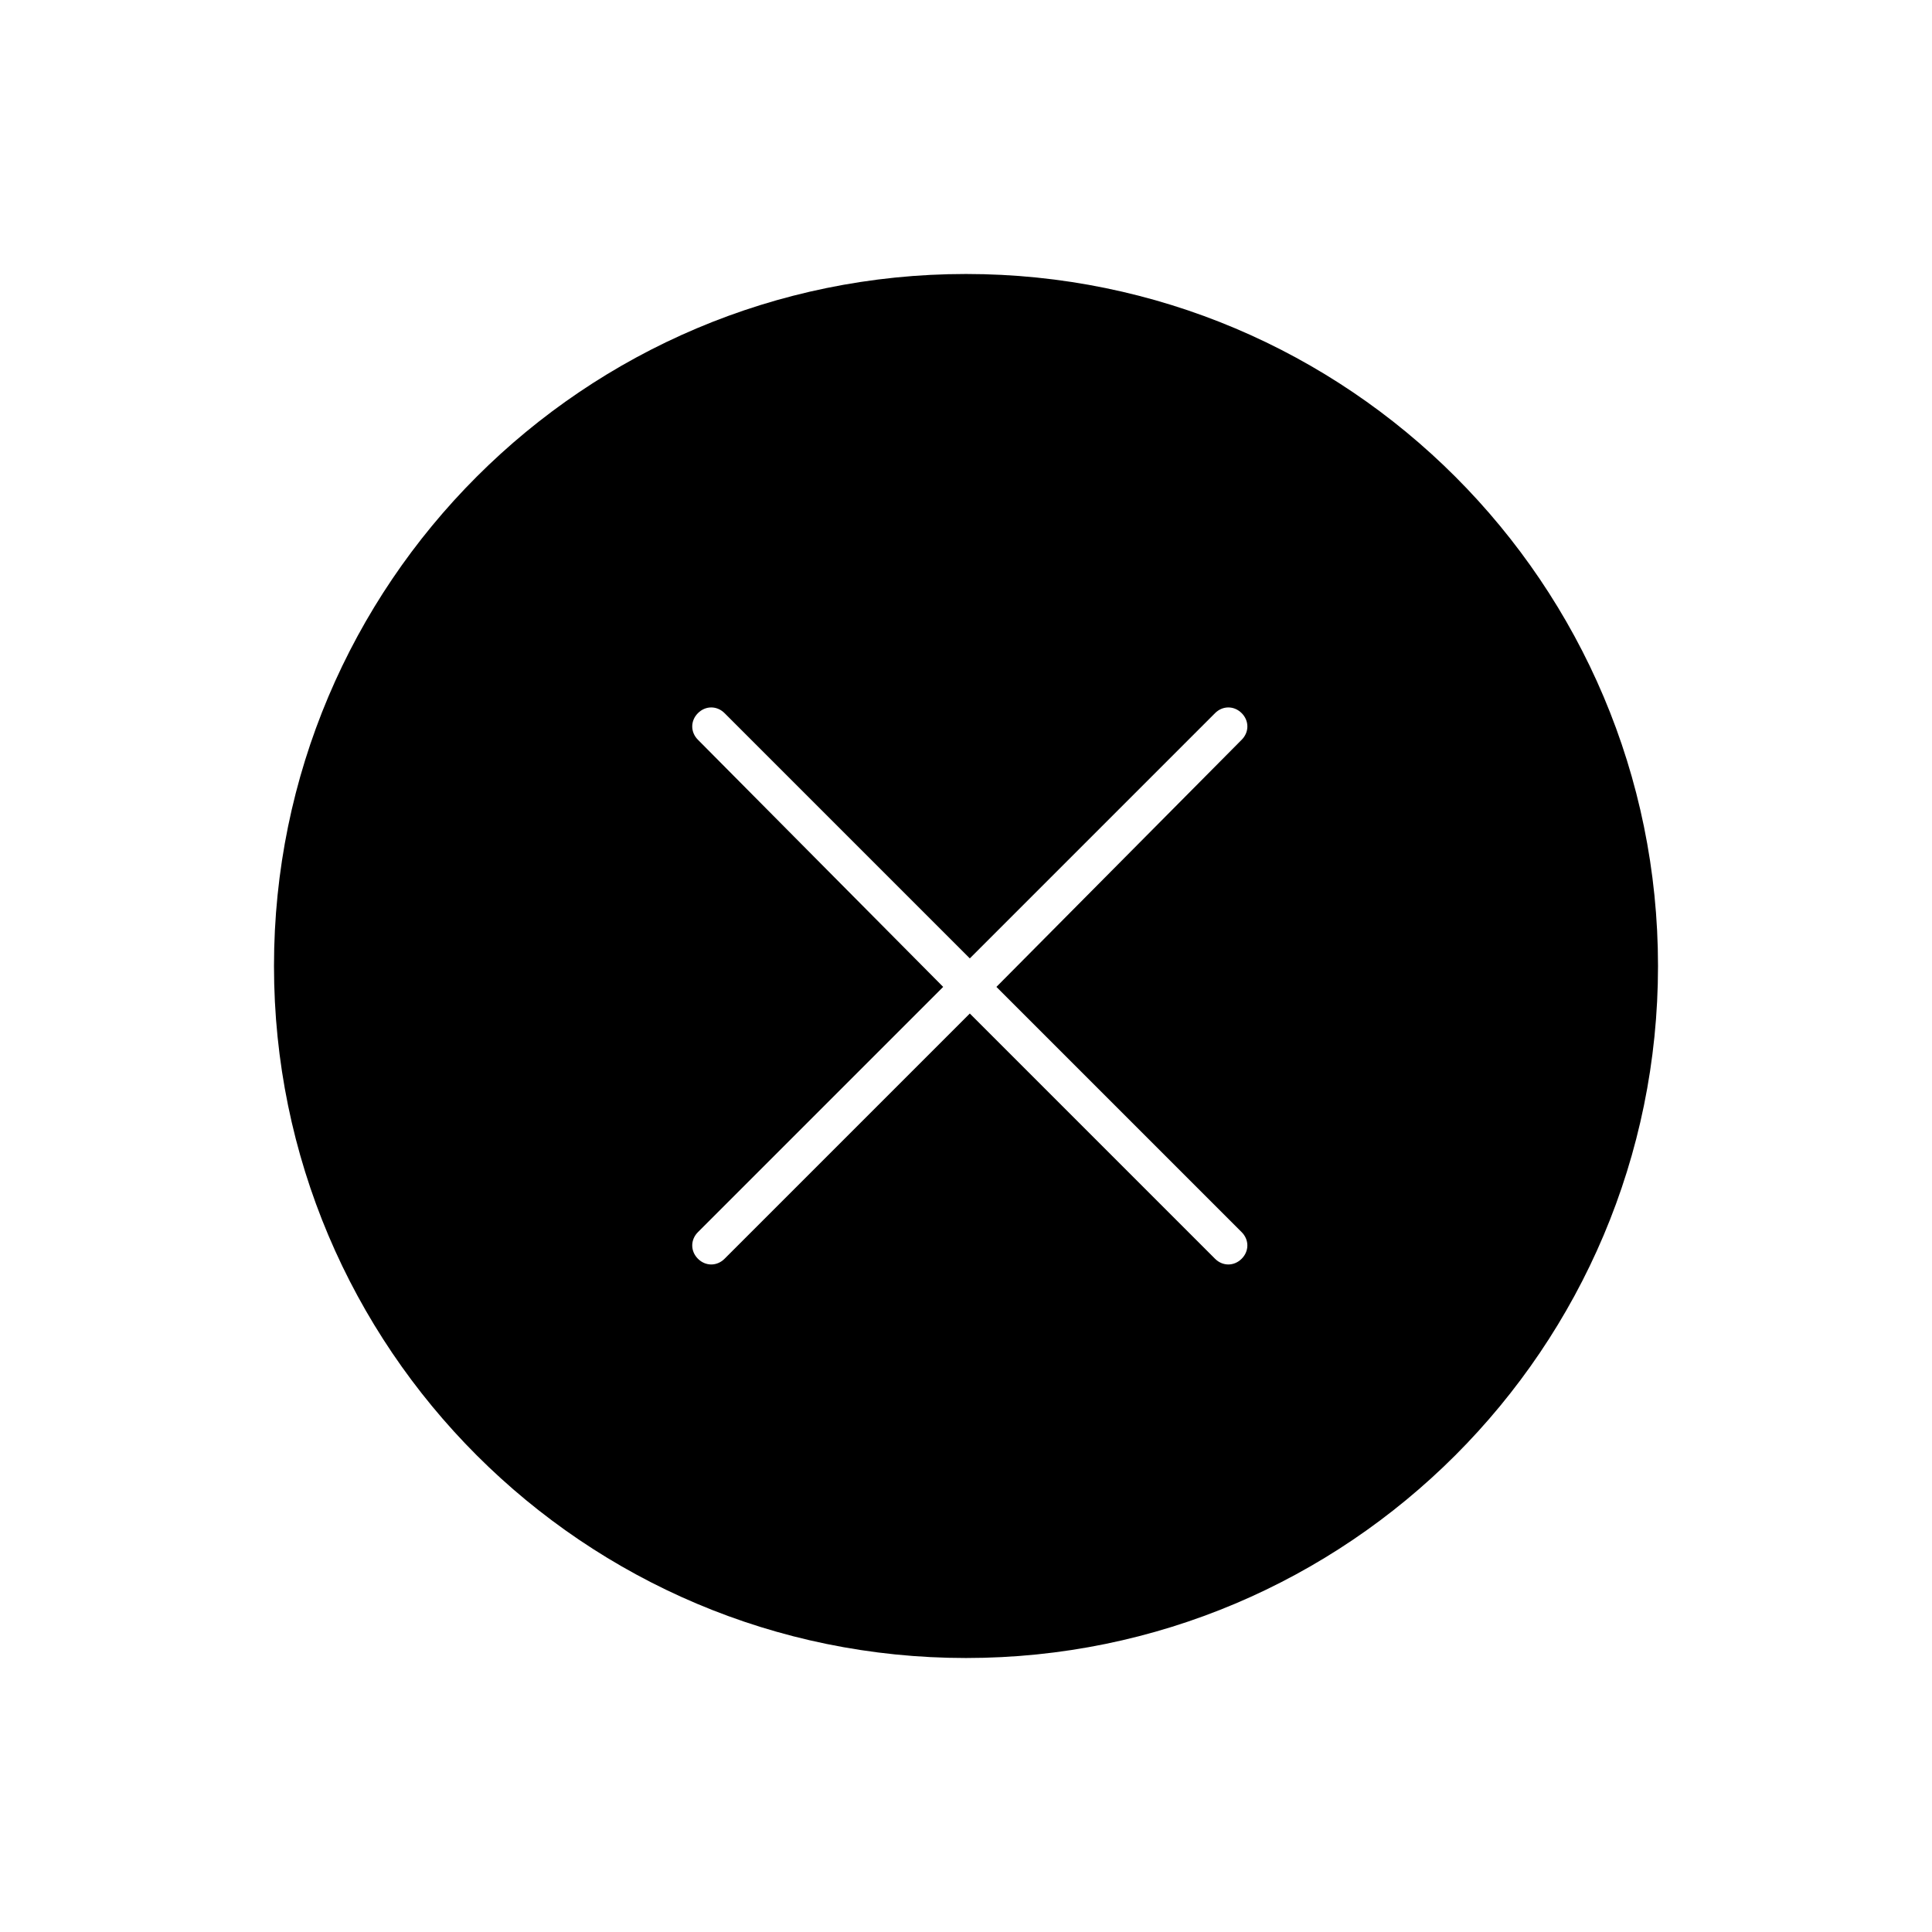
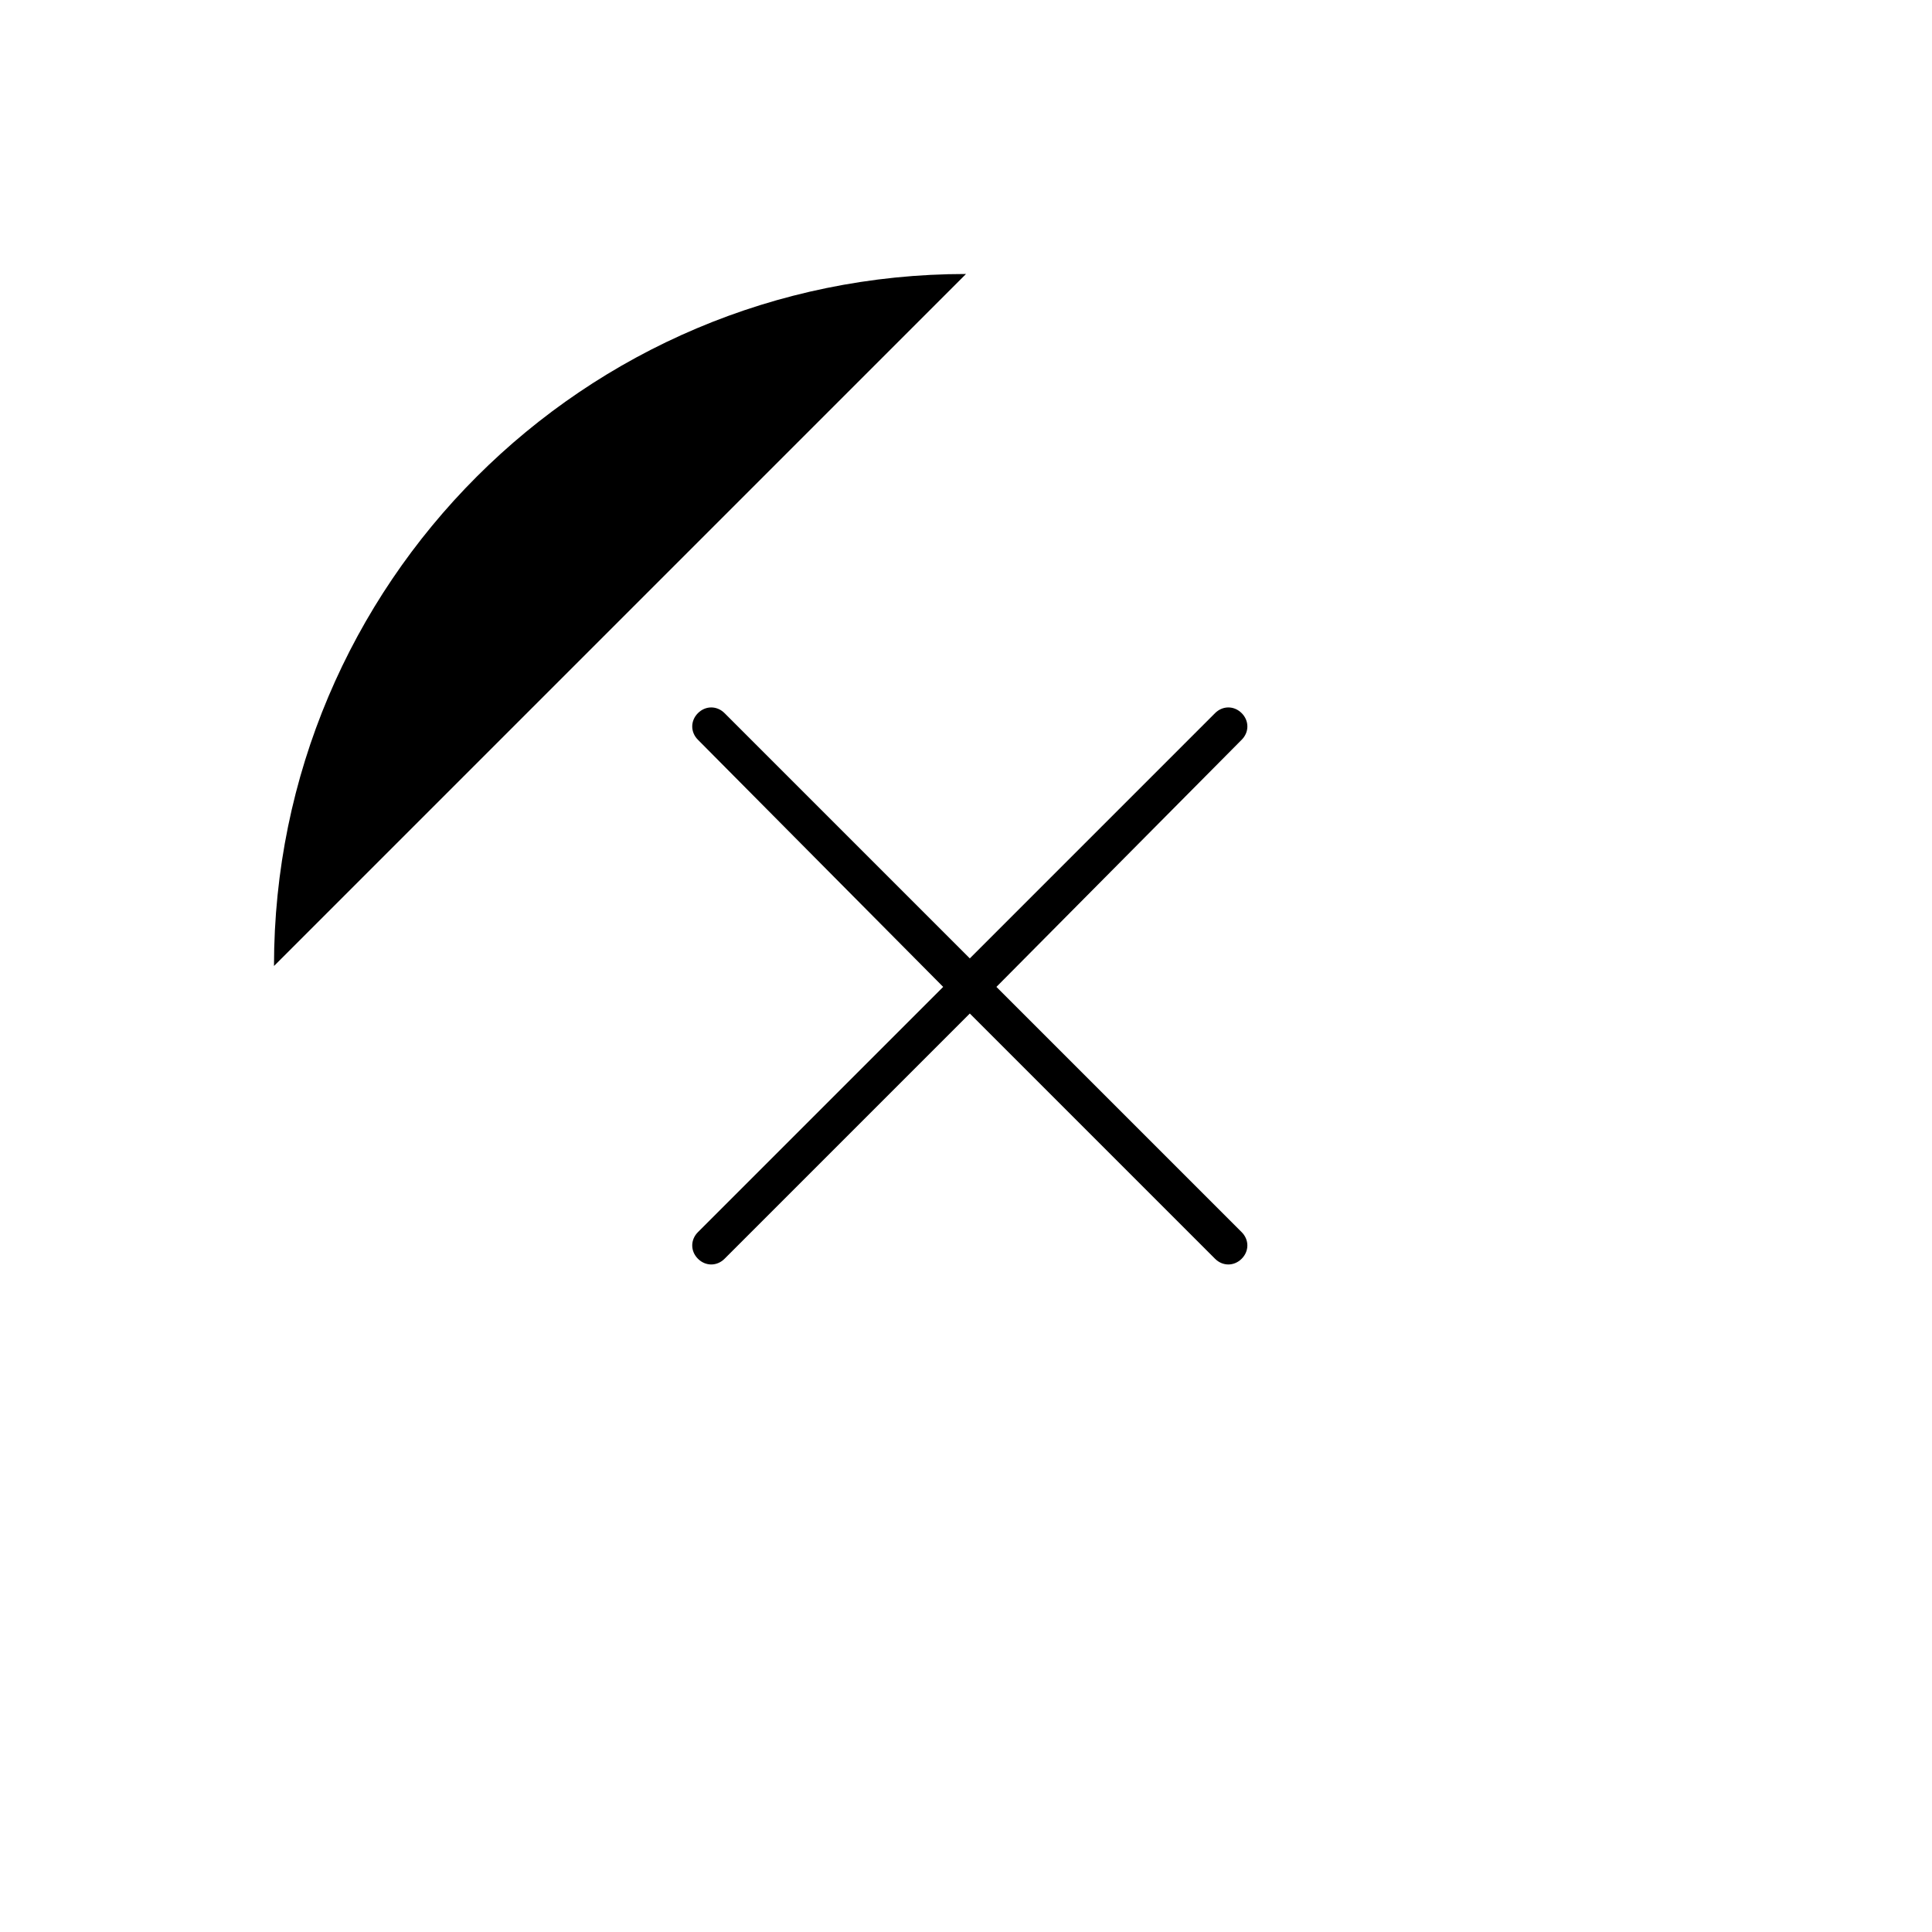
<svg xmlns="http://www.w3.org/2000/svg" fill="#000000" width="800px" height="800px" version="1.1" viewBox="144 144 512 512">
-   <path d="m400 216.61c-101.27 0-183.39 82.121-183.39 183.39s82.121 183.39 183.39 183.39 183.39-82.121 183.39-183.39-82.121-183.39-183.39-183.39zm73.051 253.92c2.016 2.016 2.016 5.039 0 7.055-2.016 2.016-5.039 2.016-7.055 0l-64.988-64.992-64.992 64.992c-2.016 2.016-5.039 2.016-7.055 0-2.016-2.016-2.016-5.039 0-7.055l64.992-64.992-64.992-65.492c-2.016-2.016-2.016-5.039 0-7.055 2.016-2.016 5.039-2.016 7.055 0l64.992 64.992 64.992-64.992c2.016-2.016 5.039-2.016 7.055 0 2.016 2.016 2.016 5.039 0 7.055l-64.996 65.492z" />
+   <path d="m400 216.61c-101.27 0-183.39 82.121-183.39 183.39zm73.051 253.92c2.016 2.016 2.016 5.039 0 7.055-2.016 2.016-5.039 2.016-7.055 0l-64.988-64.992-64.992 64.992c-2.016 2.016-5.039 2.016-7.055 0-2.016-2.016-2.016-5.039 0-7.055l64.992-64.992-64.992-65.492c-2.016-2.016-2.016-5.039 0-7.055 2.016-2.016 5.039-2.016 7.055 0l64.992 64.992 64.992-64.992c2.016-2.016 5.039-2.016 7.055 0 2.016 2.016 2.016 5.039 0 7.055l-64.996 65.492z" />
</svg>